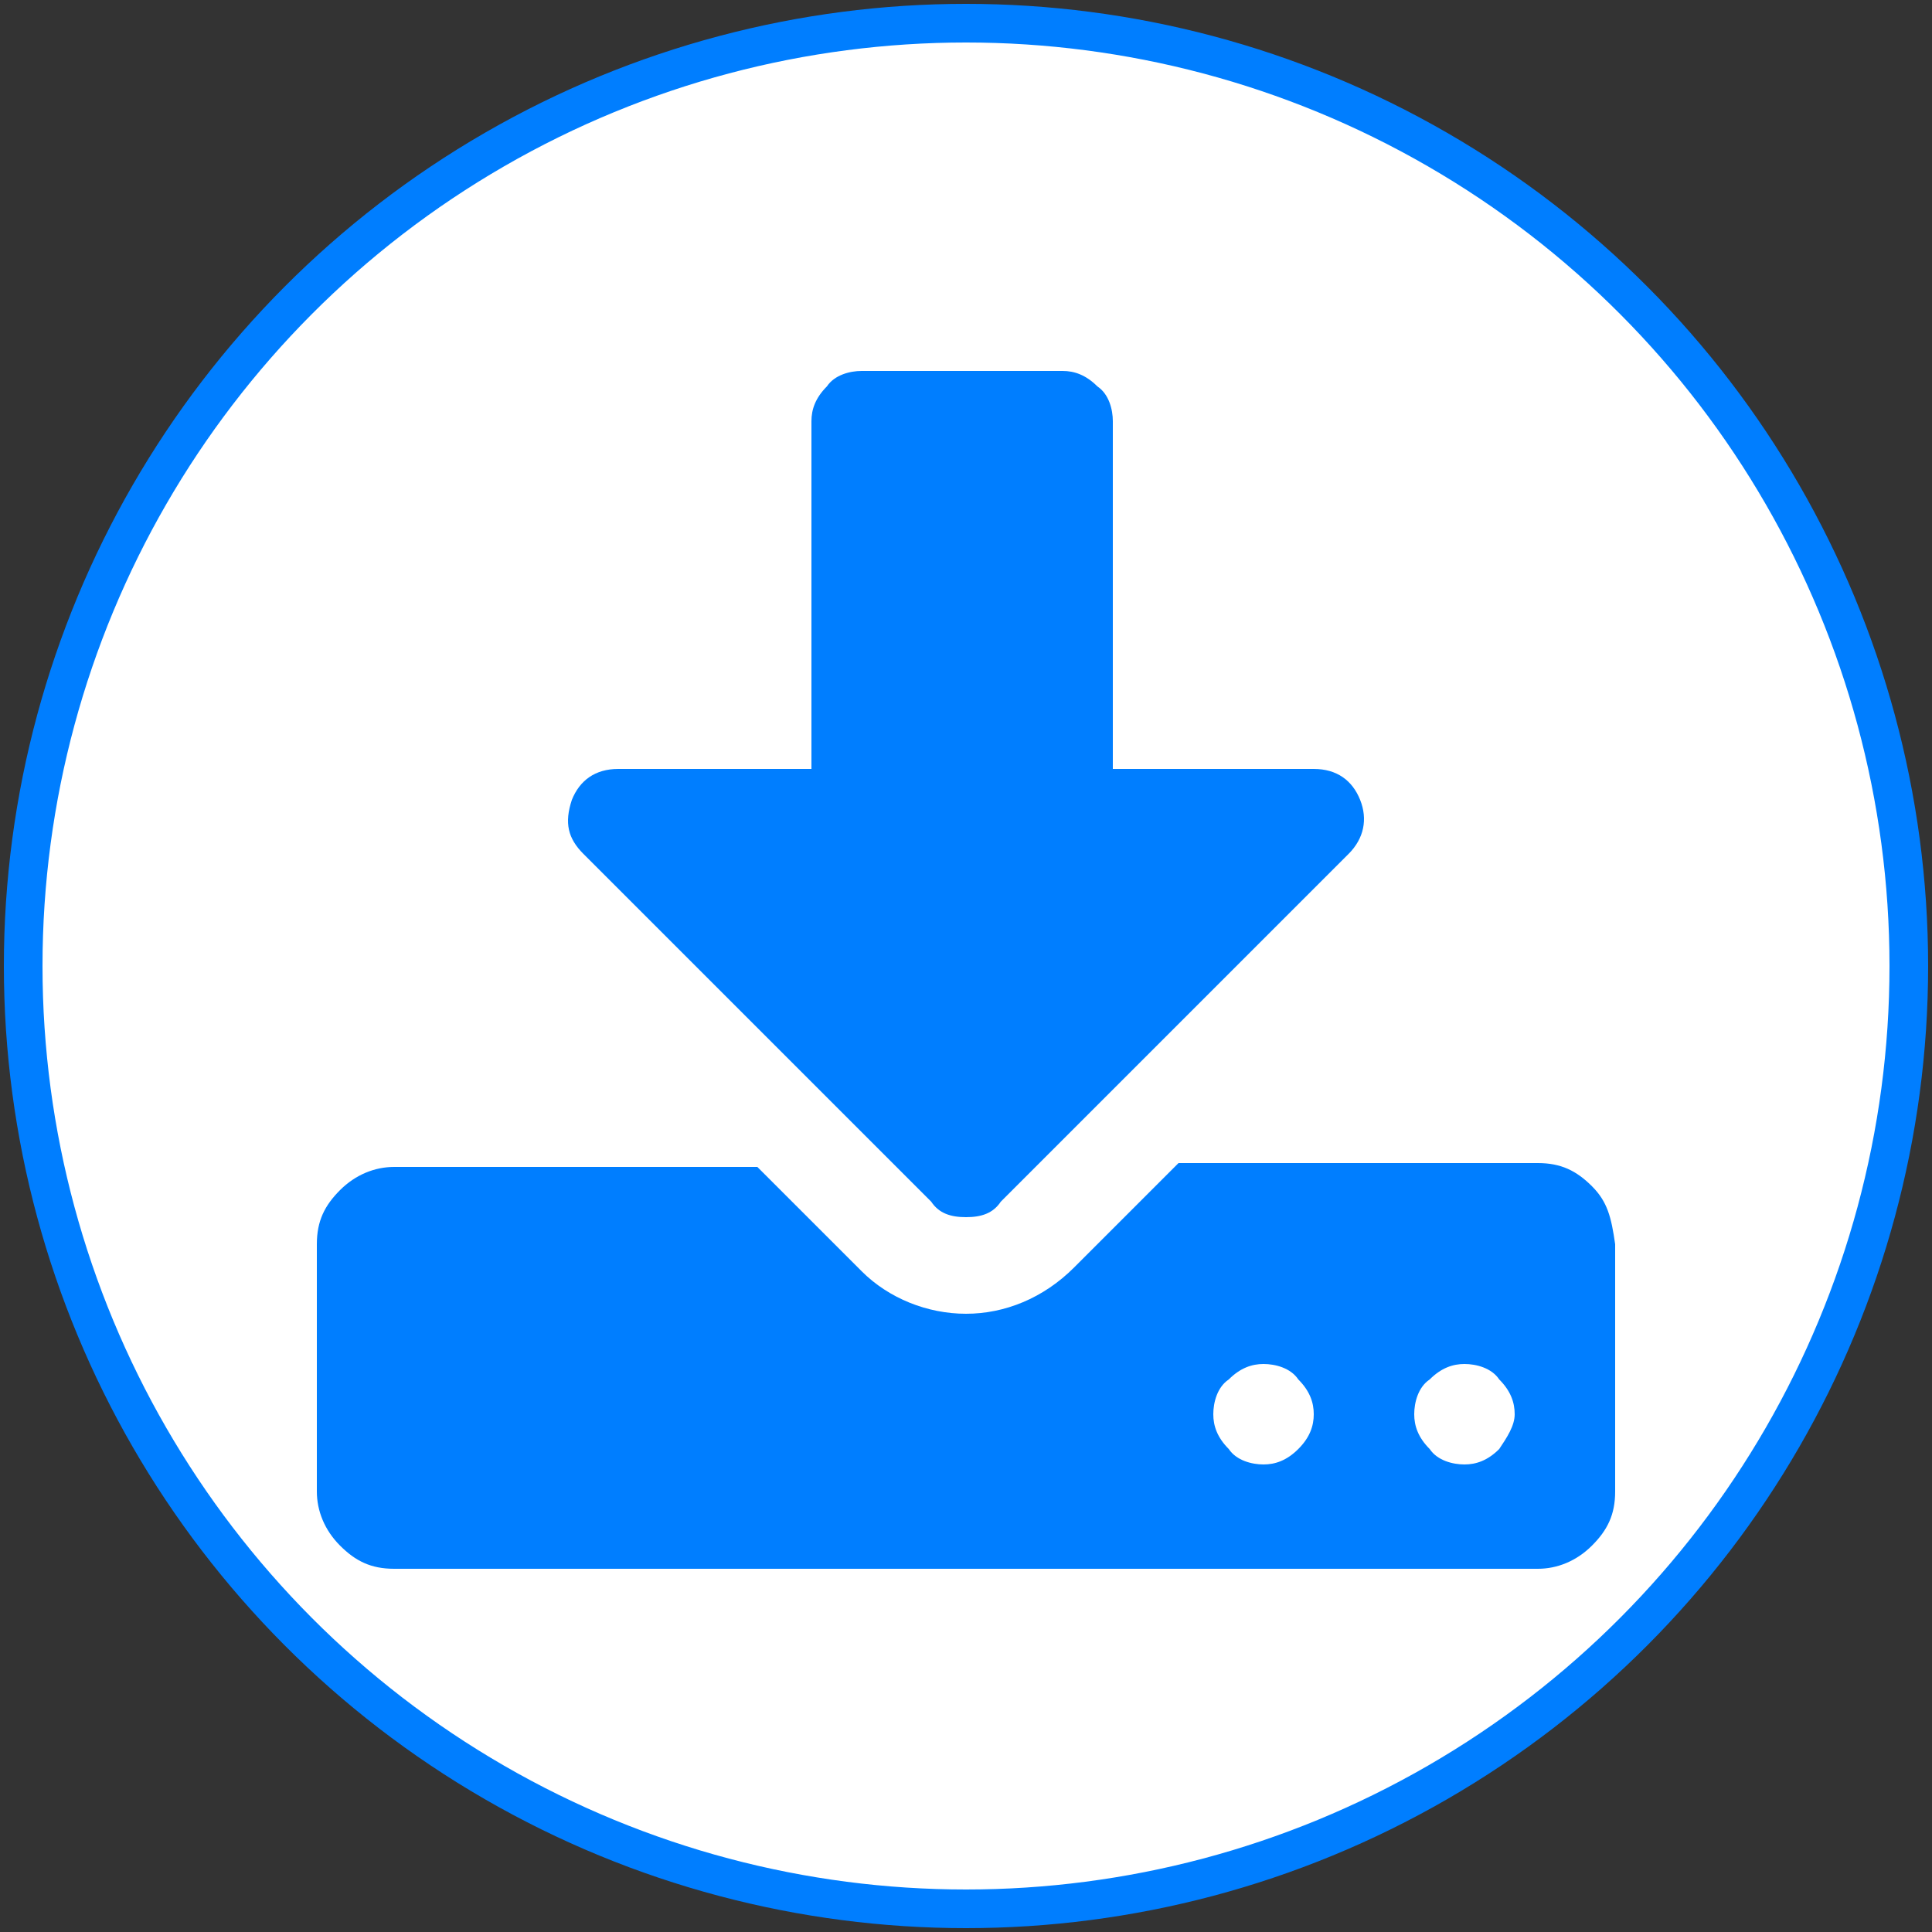
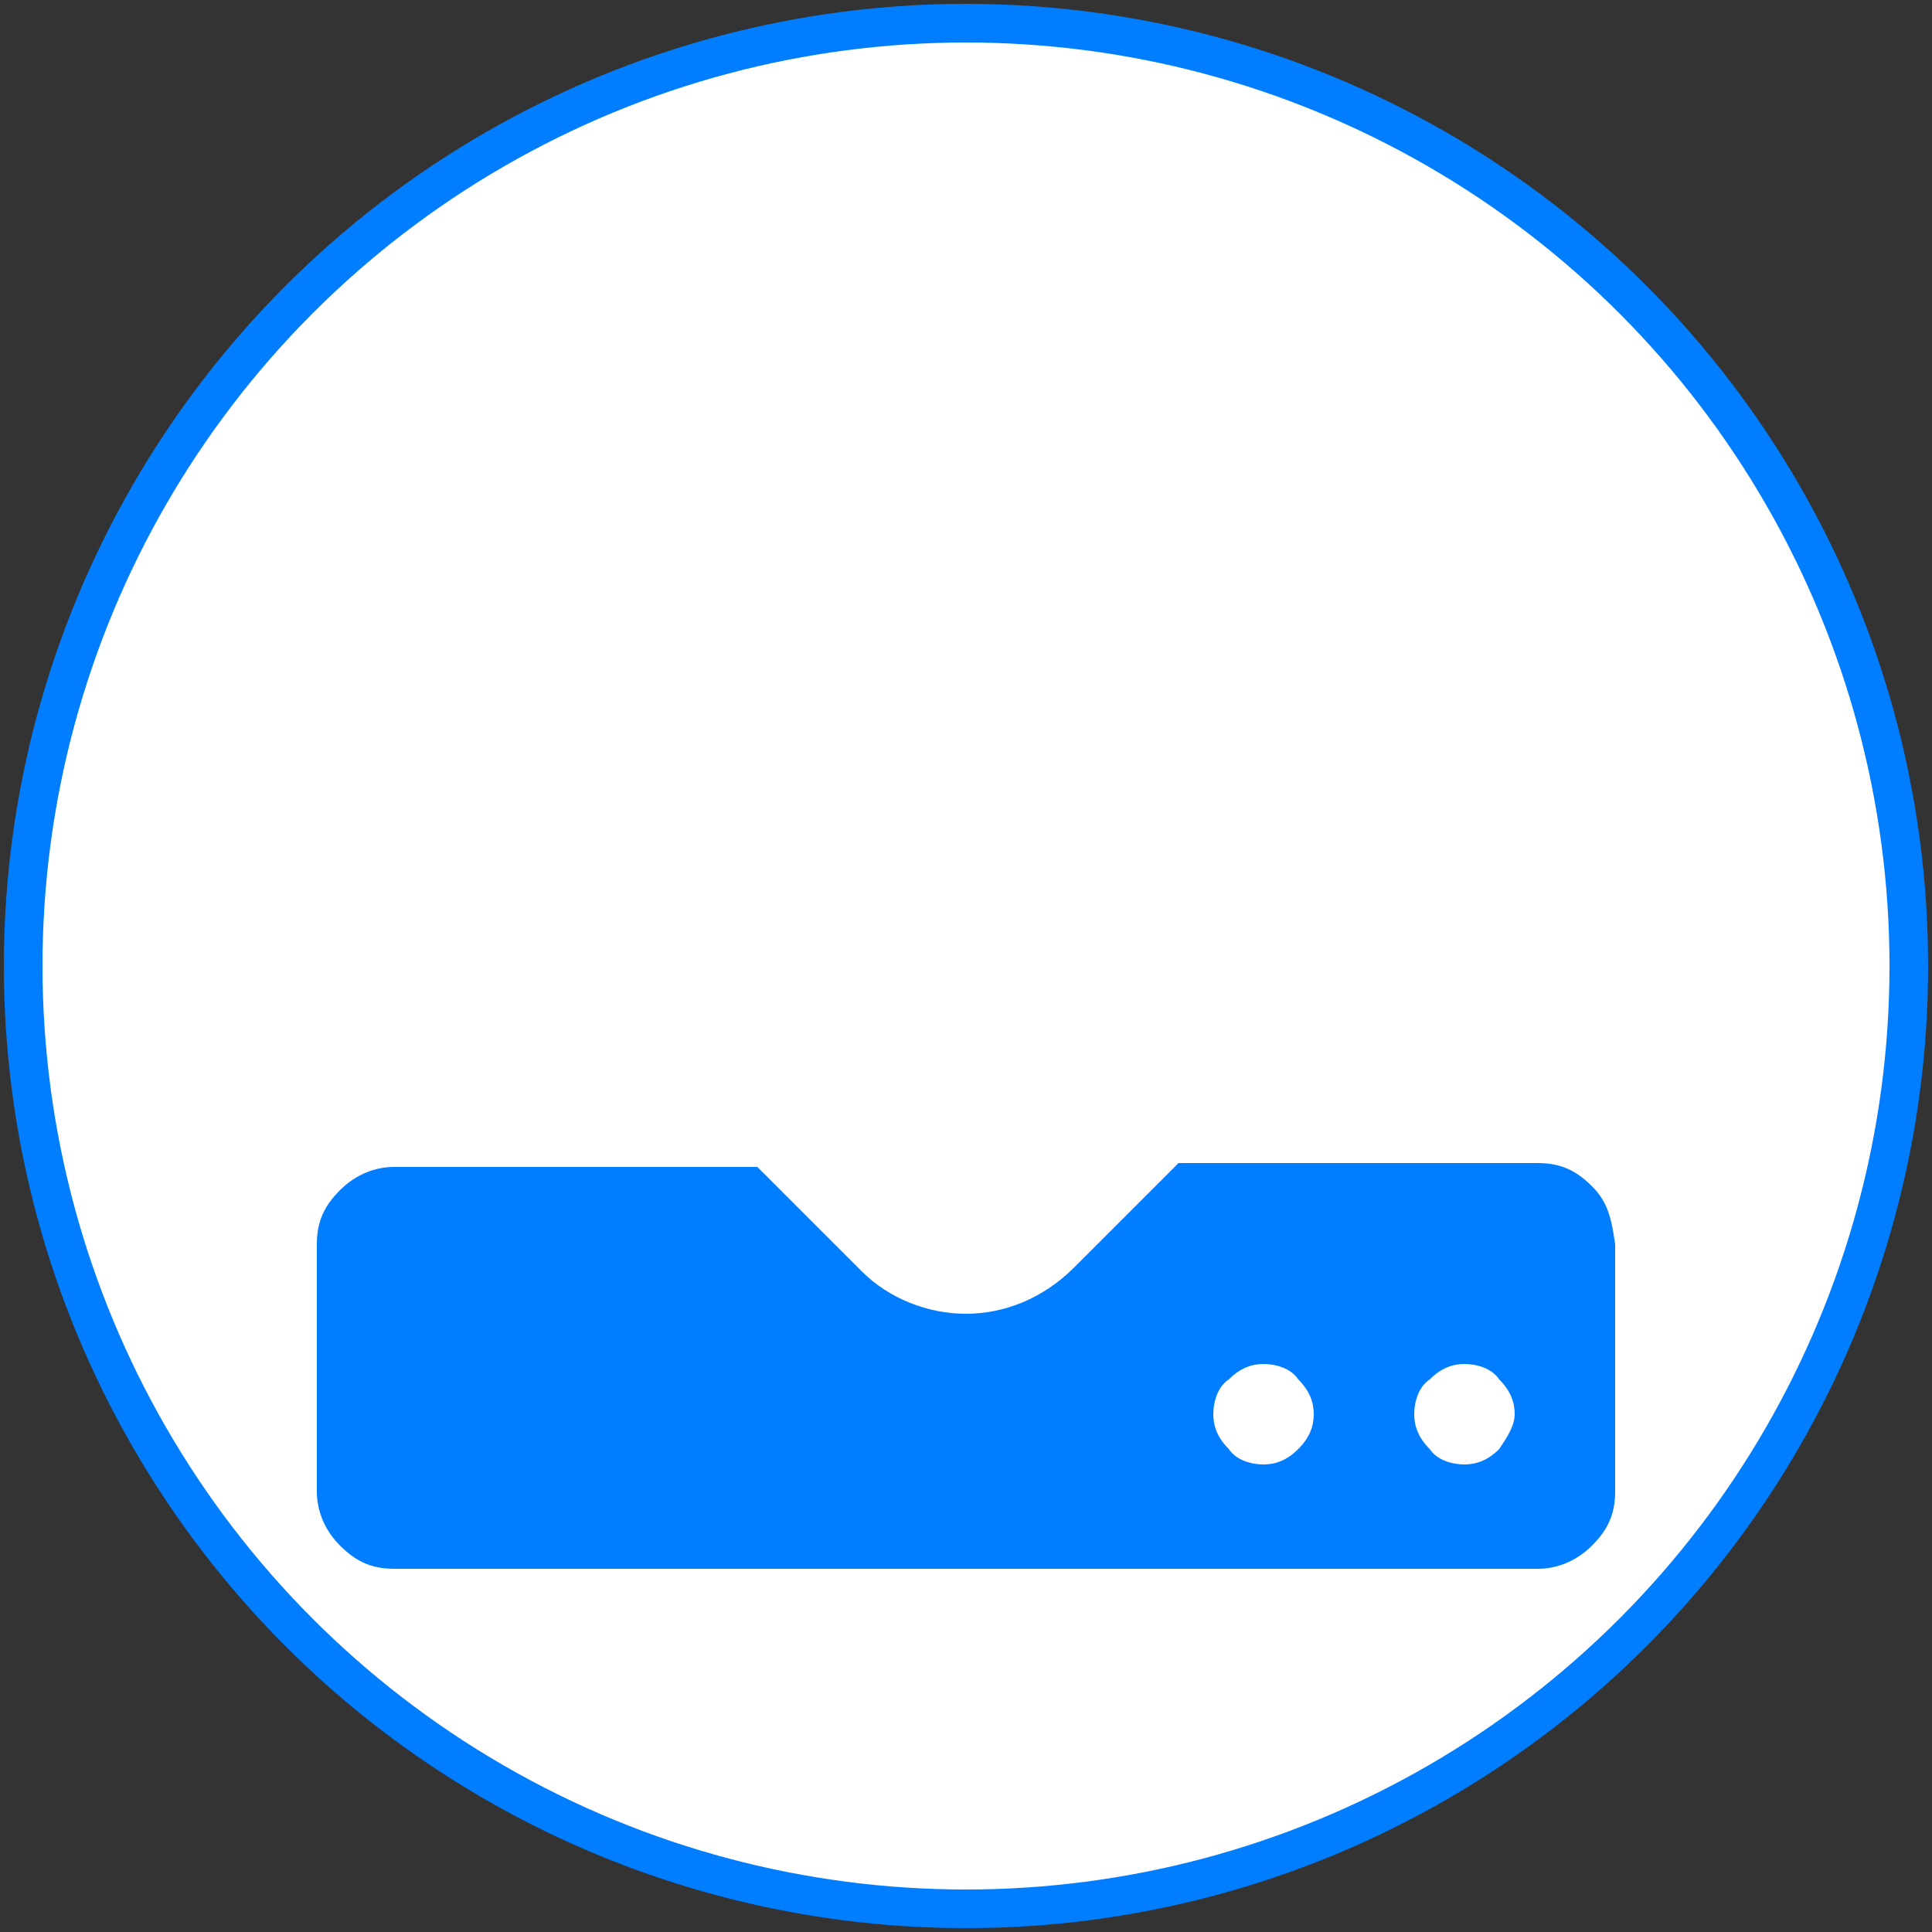
<svg xmlns="http://www.w3.org/2000/svg" version="1.1" id="Layer_1" x="0px" y="0px" viewBox="0 0 50 50" style="enable-background:new 0 0 50 50;" xml:space="preserve">
  <rect x="0" y="0" width="50" height="50" fill="#333333" stroke="none" />
  <style type="text/css">
	.st0{fill:#FFFFFF;stroke:#007EFF;stroke-miterlimit:10;}
	.st1{fill:#007EFF;}
</style>
  <circle class="st0" cx="25" cy="25" r="24.4" />
  <g>
    <g>
      <path class="st1" d="M41.2,30.7c-0.4-0.4-0.8-0.6-1.4-0.6h-9.3l-2.7,2.7C27,33.6,26,34,25,34c-1,0-2-0.4-2.7-1.1l-2.7-2.7h-9.4    c-0.5,0-1,0.2-1.4,0.6c-0.4,0.4-0.6,0.8-0.6,1.4v6.4c0,0.5,0.2,1,0.6,1.4c0.4,0.4,0.8,0.6,1.4,0.6h29.6c0.5,0,1-0.2,1.4-0.6    c0.4-0.4,0.6-0.8,0.6-1.4v-6.4C41.7,31.5,41.6,31.1,41.2,30.7z M33.6,37.5c-0.3,0.3-0.6,0.4-0.9,0.4s-0.7-0.1-0.9-0.4    c-0.3-0.3-0.4-0.6-0.4-0.9c0-0.3,0.1-0.7,0.4-0.9c0.3-0.3,0.6-0.4,0.9-0.4c0.3,0,0.7,0.1,0.9,0.4c0.3,0.3,0.4,0.6,0.4,0.9    C34,36.9,33.9,37.2,33.6,37.5z M38.8,37.5c-0.3,0.3-0.6,0.4-0.9,0.4c-0.3,0-0.7-0.1-0.9-0.4c-0.3-0.3-0.4-0.6-0.4-0.9    c0-0.3,0.1-0.7,0.4-0.9c0.3-0.3,0.6-0.4,0.9-0.4c0.3,0,0.7,0.1,0.9,0.4c0.3,0.3,0.4,0.6,0.4,0.9C39.2,36.9,39,37.2,38.8,37.5z" />
-       <path class="st1" d="M24.1,31.1c0.2,0.3,0.5,0.4,0.9,0.4c0.4,0,0.7-0.1,0.9-0.4l9-9c0.4-0.4,0.5-0.9,0.3-1.4    c-0.2-0.5-0.6-0.8-1.2-0.8h-5.2v-9c0-0.3-0.1-0.7-0.4-0.9c-0.3-0.3-0.6-0.4-0.9-0.4h-5.2c-0.3,0-0.7,0.1-0.9,0.4    c-0.3,0.3-0.4,0.6-0.4,0.9v9H16c-0.6,0-1,0.3-1.2,0.8c-0.2,0.6-0.1,1,0.3,1.4L24.1,31.1z" />
    </g>
  </g>
</svg>